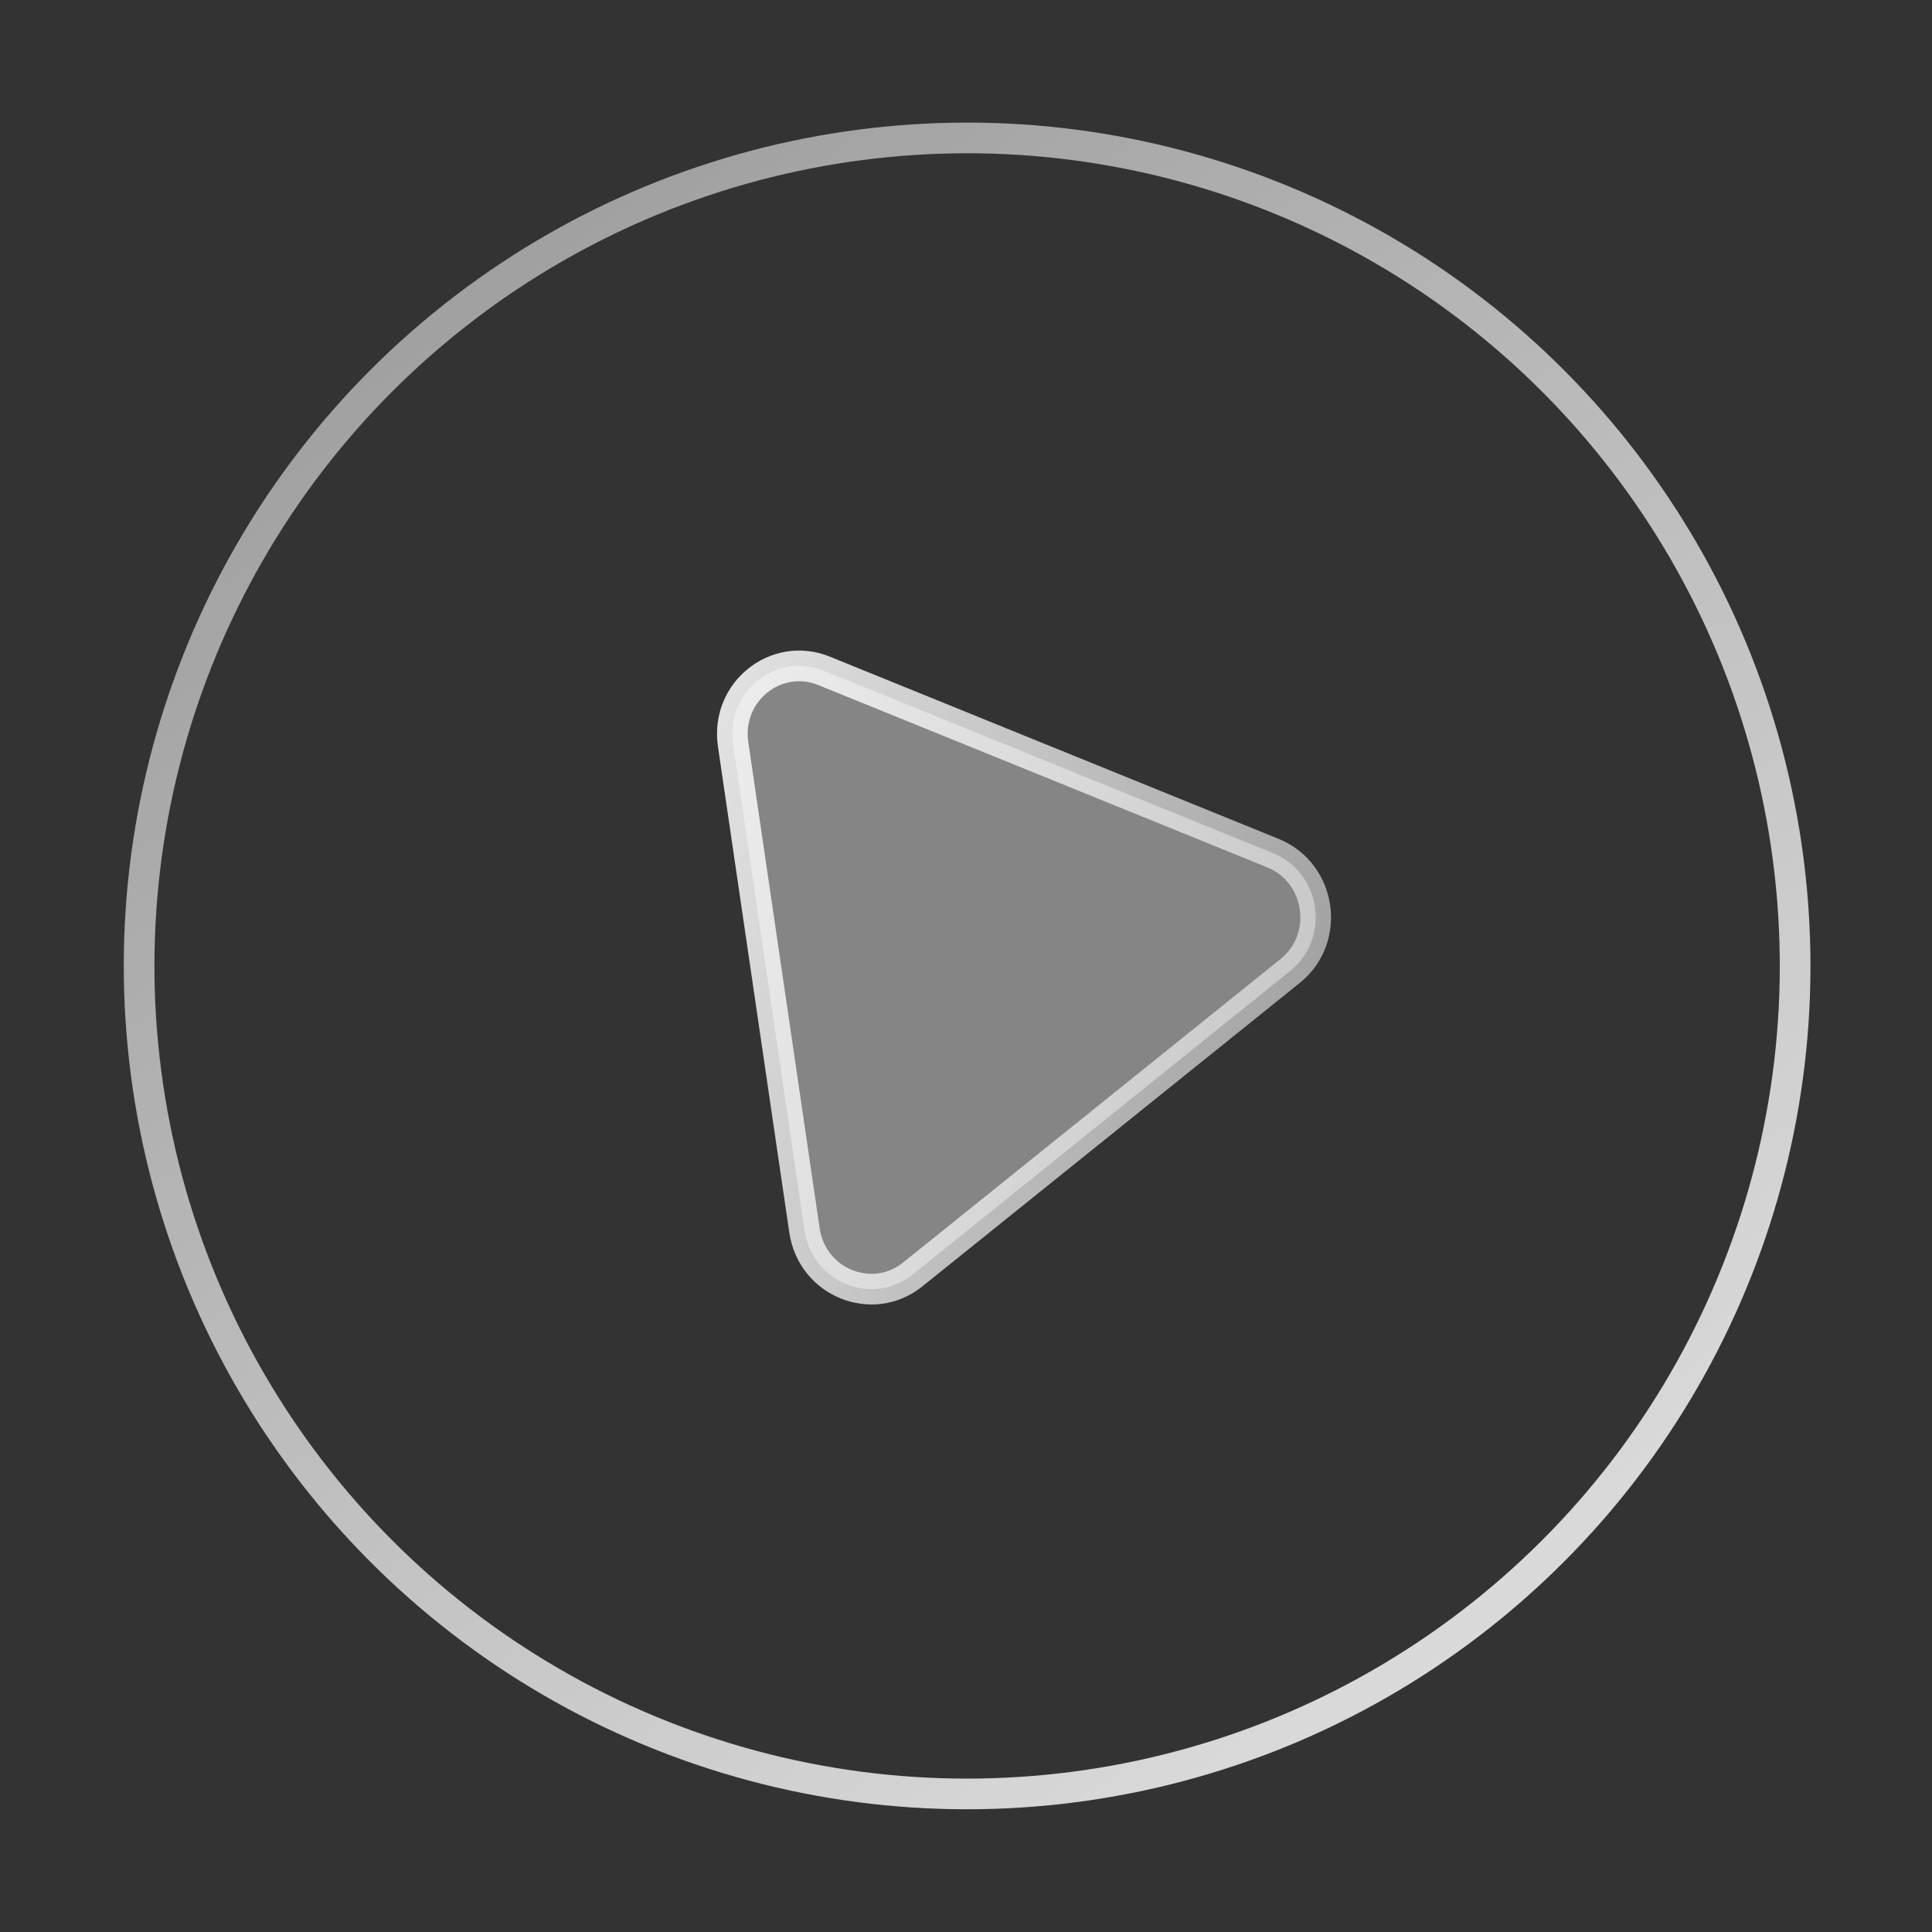
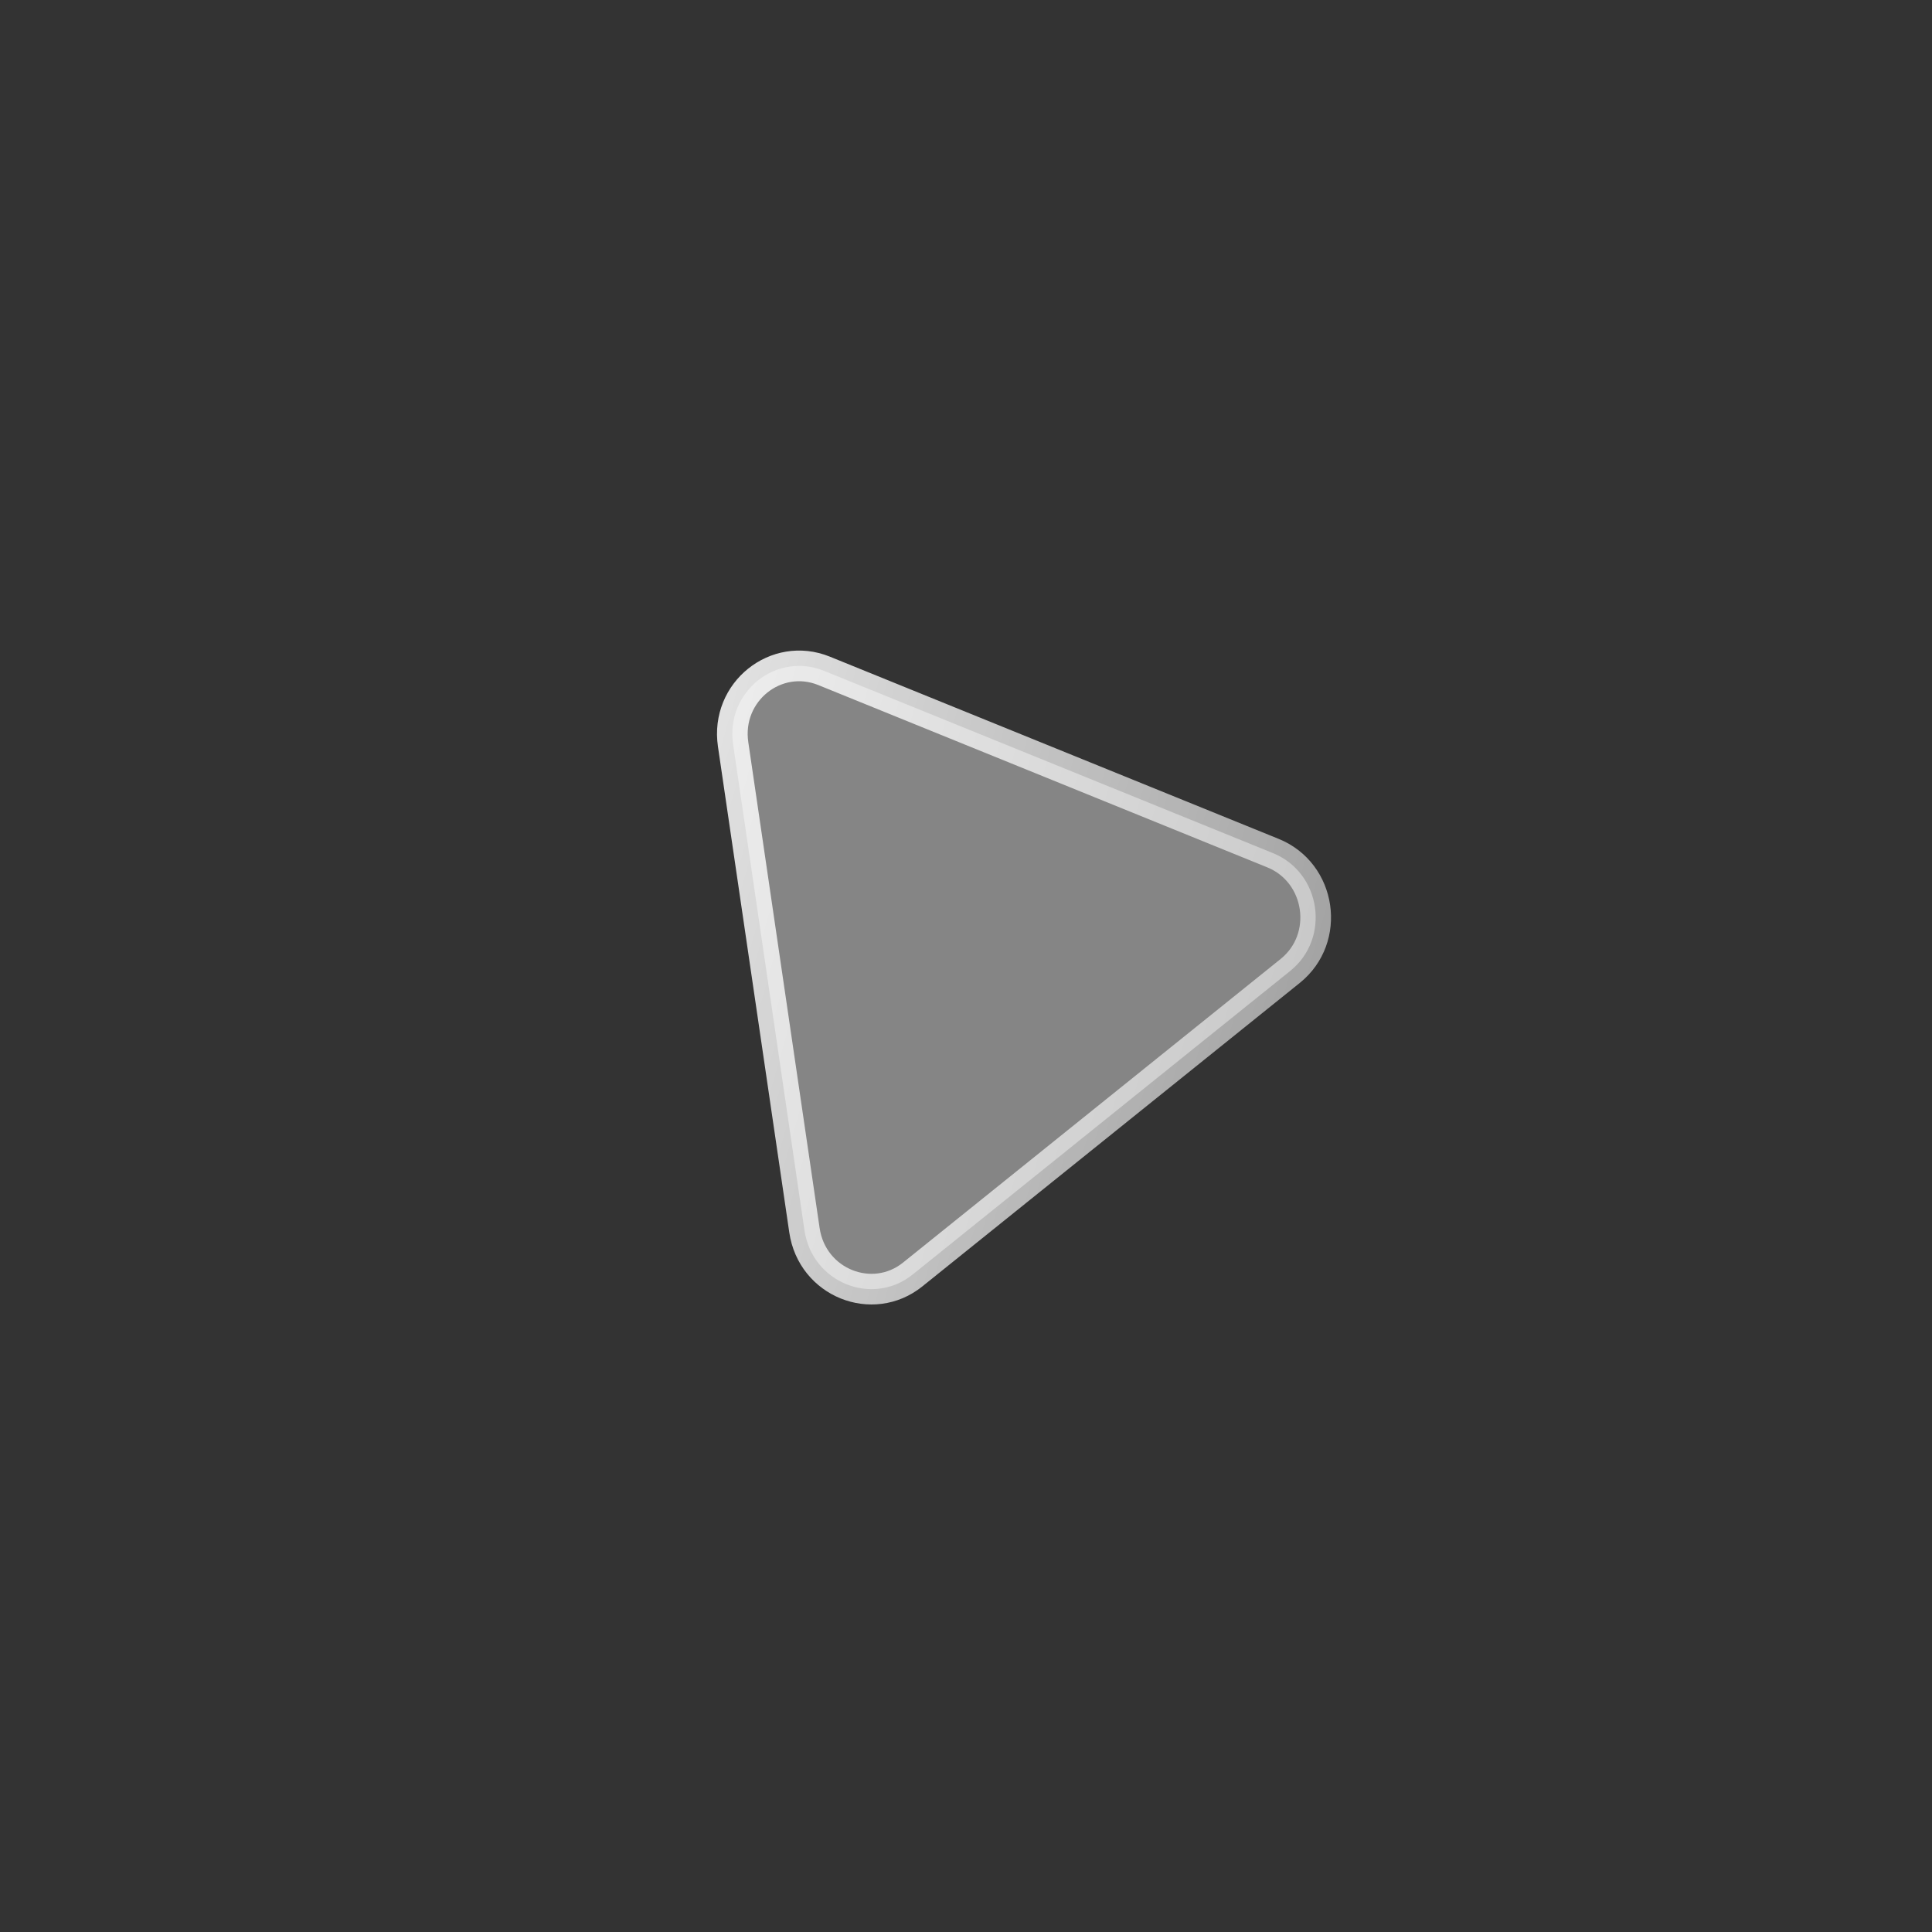
<svg xmlns="http://www.w3.org/2000/svg" width="126" height="126" viewBox="0 0 126 126" fill="none">
  <rect x="0" y="0" width="126" height="126" fill="#333333" stroke="none" />
-   <circle cx="63.073" cy="62.996" r="54" transform="rotate(-8.351 63.073 62.996)" stroke="url(#paint0_linear_149_285)" stroke-width="2" />
  <path d="M84.146 63.321C86.795 61.191 86.167 56.916 83.019 55.638L53.743 43.751C50.633 42.488 47.308 45.106 47.812 48.545L52.464 80.232C52.968 83.671 56.906 85.223 59.522 83.12L84.146 63.321Z" fill="white" fill-opacity="0.4" stroke="url(#paint1_linear_149_285)" stroke-width="2" />
  <defs>
    <linearGradient id="paint0_linear_149_285" x1="12.08" y1="10.422" x2="83.426" y2="150.352" gradientUnits="userSpaceOnUse">
      <stop stop-color="white" stop-opacity="0.5" />
      <stop offset="1" stop-color="white" stop-opacity="0.9" />
    </linearGradient>
    <linearGradient id="paint1_linear_149_285" x1="88.811" y1="78.859" x2="35.408" y2="63.642" gradientUnits="userSpaceOnUse">
      <stop stop-color="white" stop-opacity="0.5" />
      <stop offset="1" stop-color="white" stop-opacity="0.9" />
    </linearGradient>
  </defs>
</svg>